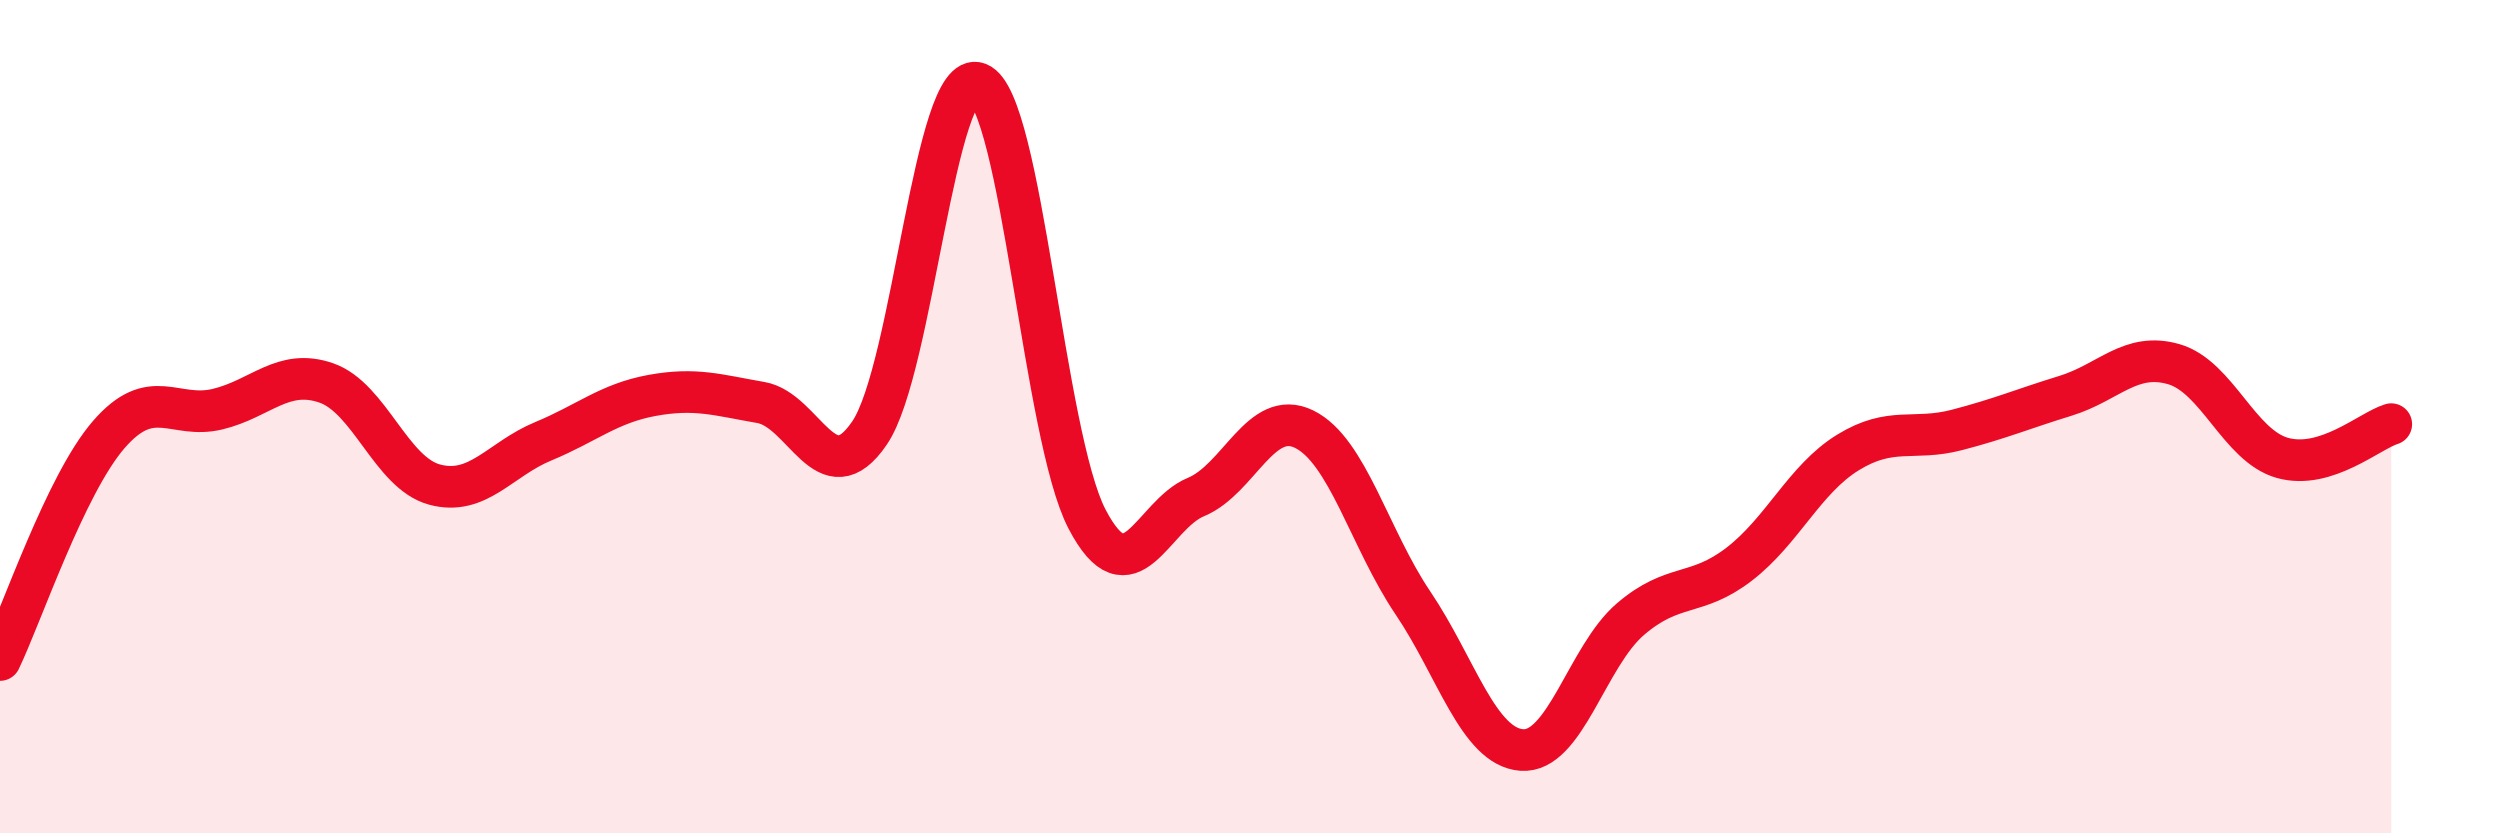
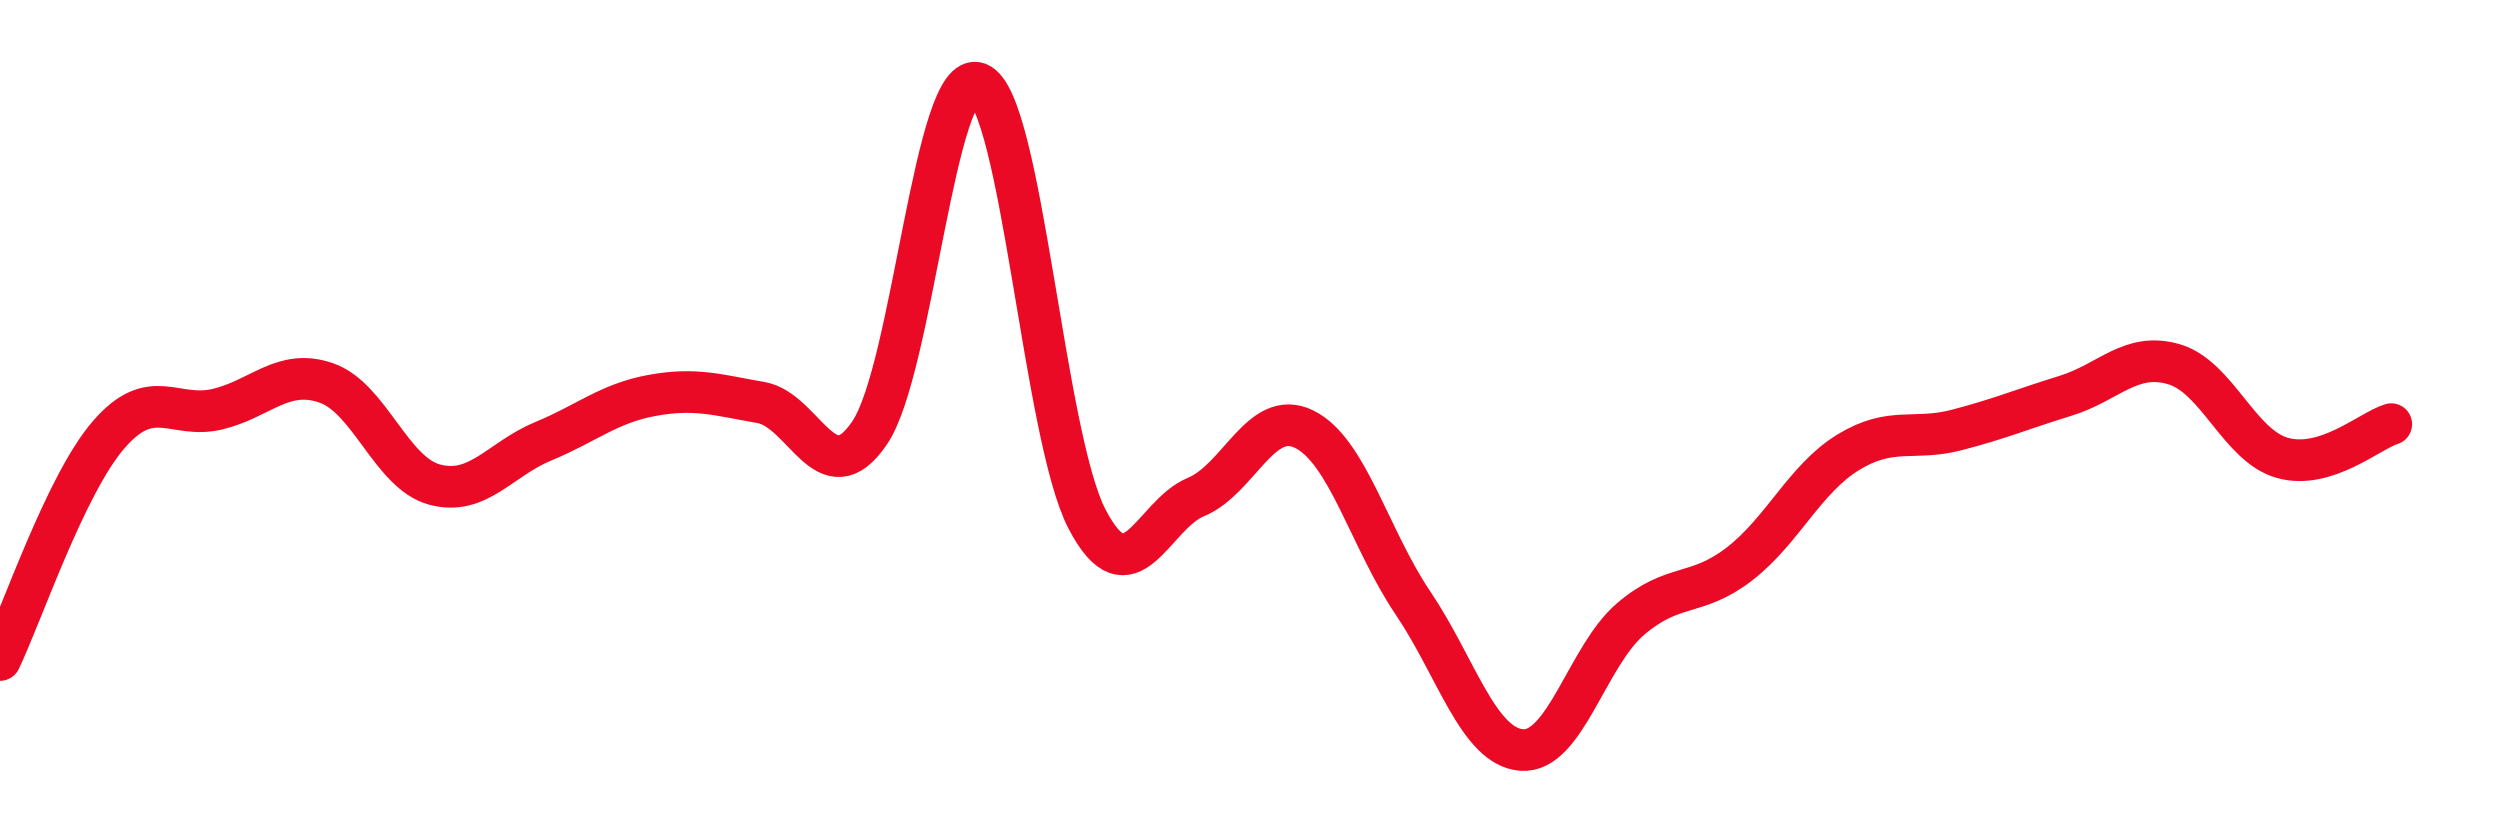
<svg xmlns="http://www.w3.org/2000/svg" width="60" height="20" viewBox="0 0 60 20">
-   <path d="M 0,15.84 C 0.52,14.76 1.57,11.63 2.61,10.43 C 3.65,9.23 4.18,10.07 5.22,9.82 C 6.26,9.57 6.79,8.83 7.83,9.19 C 8.87,9.55 9.39,11.35 10.43,11.63 C 11.47,11.91 12,11.02 13.04,10.59 C 14.08,10.16 14.61,9.68 15.65,9.49 C 16.69,9.3 17.22,9.48 18.26,9.66 C 19.3,9.84 19.83,11.92 20.87,10.39 C 21.91,8.86 22.44,1.59 23.48,2 C 24.52,2.41 25.05,10.47 26.09,12.46 C 27.13,14.45 27.66,12.36 28.7,11.93 C 29.74,11.5 30.26,9.79 31.3,10.3 C 32.34,10.81 32.87,12.93 33.91,14.47 C 34.95,16.01 35.48,17.92 36.52,18 C 37.56,18.08 38.09,15.75 39.13,14.86 C 40.17,13.97 40.7,14.34 41.74,13.54 C 42.78,12.74 43.31,11.5 44.35,10.86 C 45.39,10.22 45.92,10.59 46.96,10.32 C 48,10.05 48.53,9.82 49.57,9.5 C 50.61,9.18 51.13,8.44 52.17,8.74 C 53.21,9.04 53.74,10.7 54.78,10.99 C 55.82,11.28 56.87,10.34 57.39,10.18L57.39 20L0 20Z" fill="#EB0A25" opacity="0.1" stroke-linecap="round" stroke-linejoin="round" />
  <path d="M 0,15.84 C 0.52,14.76 1.57,11.63 2.61,10.43 C 3.65,9.23 4.18,10.07 5.22,9.82 C 6.26,9.57 6.79,8.83 7.83,9.19 C 8.87,9.55 9.39,11.35 10.43,11.63 C 11.47,11.91 12,11.02 13.04,10.59 C 14.08,10.16 14.61,9.68 15.65,9.49 C 16.69,9.3 17.22,9.48 18.26,9.66 C 19.3,9.84 19.83,11.92 20.87,10.39 C 21.91,8.86 22.44,1.59 23.48,2 C 24.52,2.41 25.05,10.47 26.09,12.46 C 27.13,14.45 27.66,12.36 28.7,11.93 C 29.74,11.5 30.26,9.79 31.3,10.3 C 32.34,10.81 32.87,12.93 33.91,14.47 C 34.95,16.01 35.48,17.92 36.52,18 C 37.56,18.08 38.09,15.75 39.13,14.86 C 40.17,13.97 40.7,14.34 41.74,13.54 C 42.78,12.74 43.31,11.5 44.35,10.86 C 45.39,10.22 45.92,10.59 46.96,10.32 C 48,10.05 48.53,9.82 49.57,9.5 C 50.61,9.18 51.13,8.44 52.17,8.74 C 53.21,9.04 53.74,10.7 54.78,10.99 C 55.82,11.28 56.87,10.34 57.39,10.18" stroke="#EB0A25" stroke-width="1" fill="none" stroke-linecap="round" stroke-linejoin="round" />
</svg>